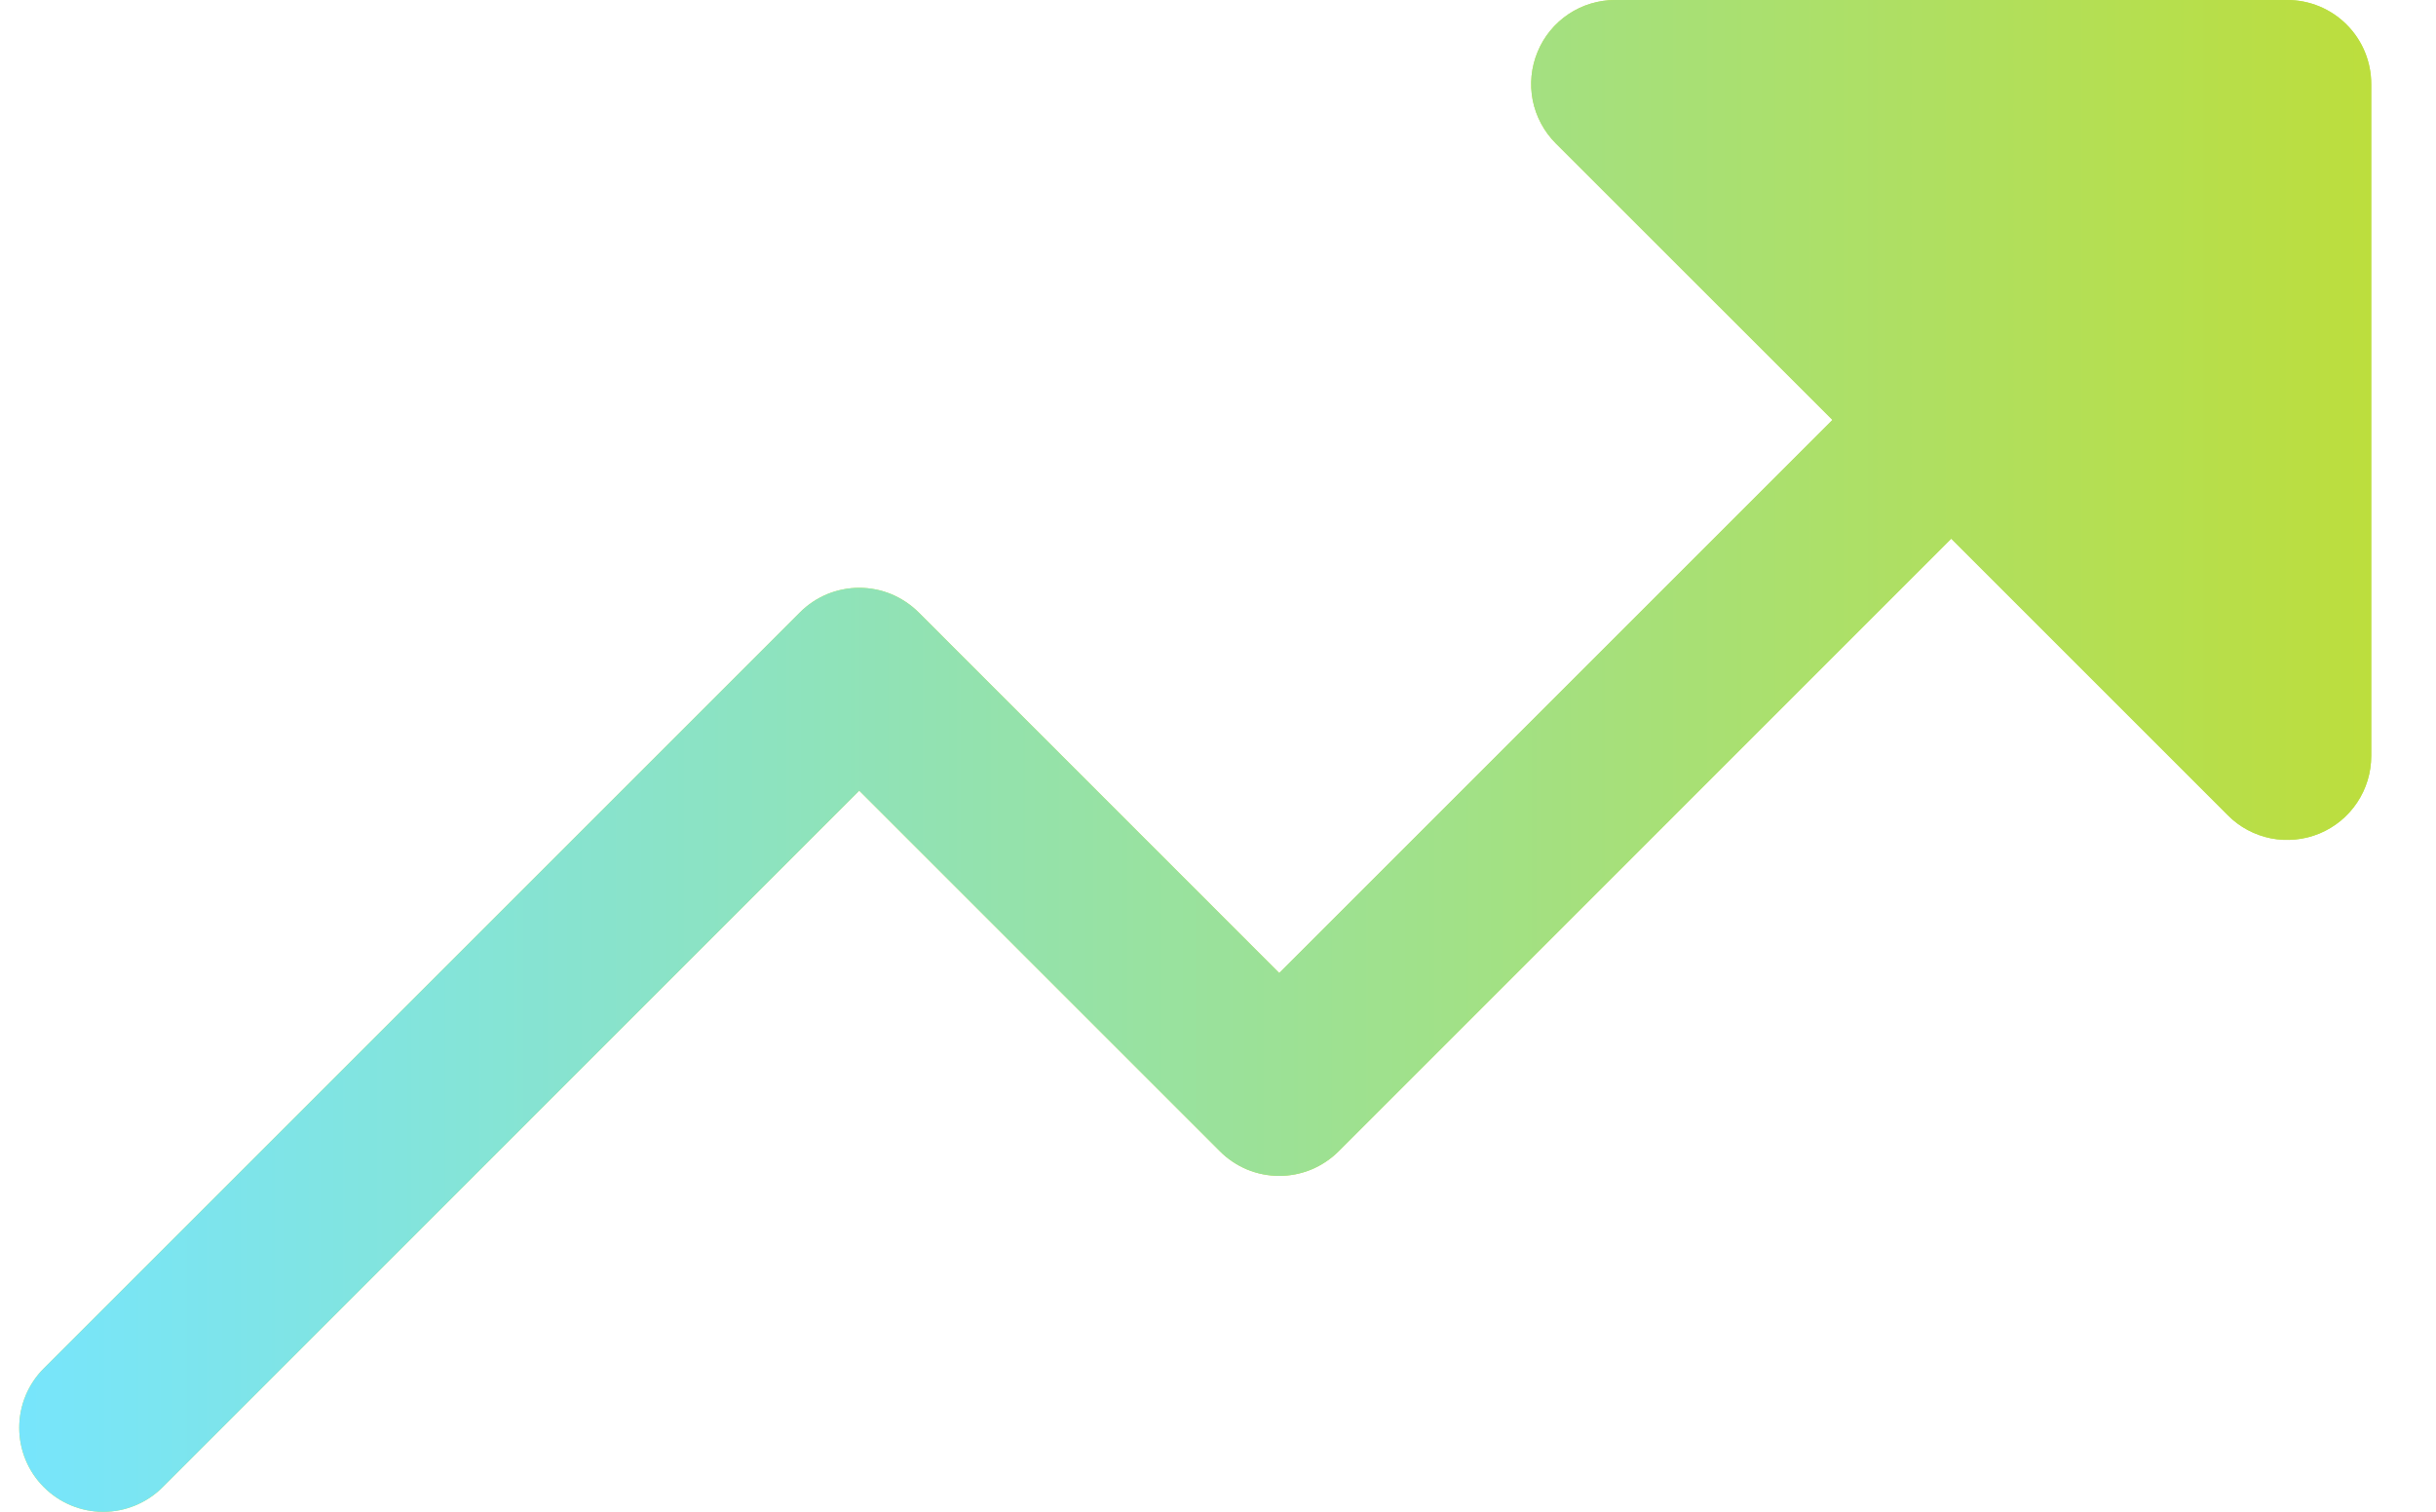
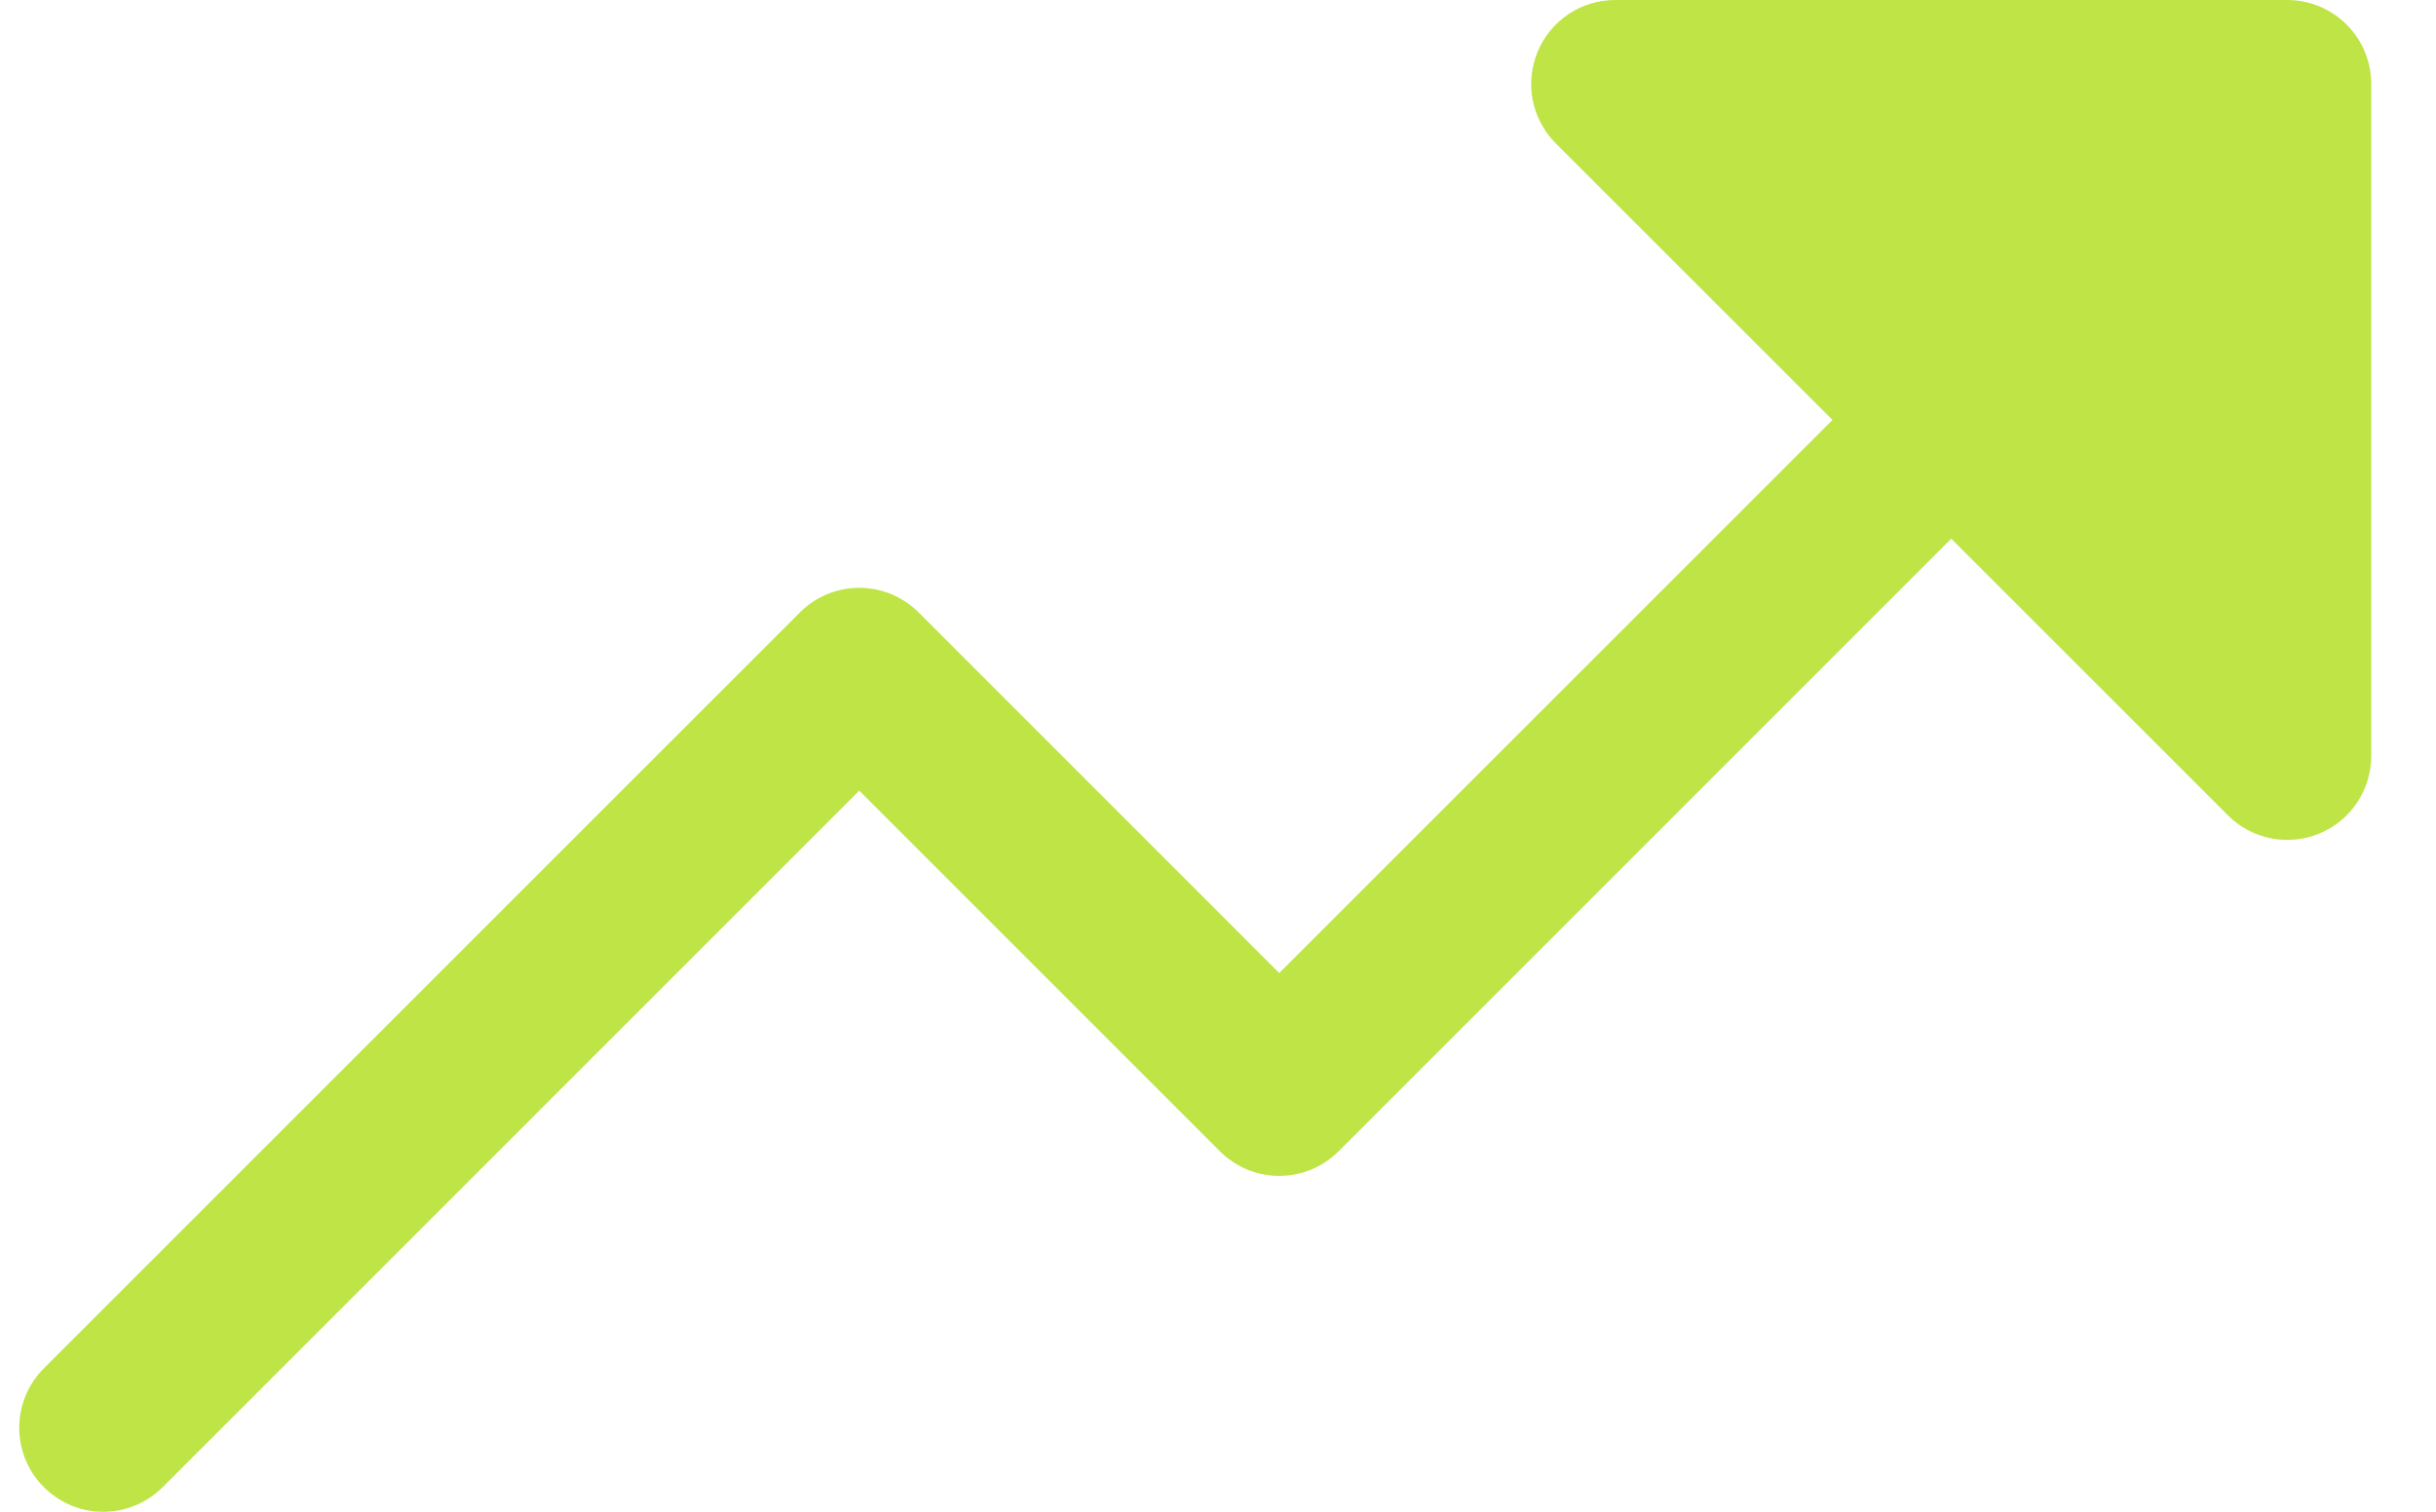
<svg xmlns="http://www.w3.org/2000/svg" width="29" height="18" viewBox="0 0 29 18" fill="none">
  <g id="Vector">
    <path d="M28.229 1V9C28.229 9.198 28.171 9.391 28.061 9.556C27.951 9.721 27.795 9.849 27.612 9.925C27.429 10 27.228 10.02 27.034 9.982C26.84 9.943 26.661 9.848 26.522 9.707L23.229 6.414L15.937 13.707C15.844 13.8 15.733 13.874 15.612 13.925C15.491 13.975 15.361 14.001 15.229 14.001C15.098 14.001 14.967 13.975 14.846 13.925C14.725 13.874 14.614 13.8 14.522 13.707L10.229 9.414L1.937 17.707C1.749 17.895 1.494 18.001 1.229 18.001C0.964 18.001 0.709 17.895 0.522 17.707C0.334 17.52 0.229 17.265 0.229 17C0.229 16.735 0.334 16.48 0.522 16.293L9.522 7.293C9.614 7.2 9.725 7.126 9.846 7.075C9.968 7.025 10.098 6.999 10.229 6.999C10.361 6.999 10.491 7.025 10.612 7.075C10.733 7.126 10.844 7.2 10.937 7.293L15.229 11.586L21.815 5L18.522 1.708C18.382 1.568 18.286 1.389 18.247 1.195C18.209 1.001 18.229 0.8 18.305 0.617C18.38 0.434 18.509 0.278 18.673 0.168C18.838 0.058 19.031 -0 19.229 3.09801e-07H27.229C27.494 3.09801e-07 27.749 0.105 27.936 0.293C28.124 0.48 28.229 0.735 28.229 1Z" fill="#BEE545" />
-     <path d="M28.229 1V9C28.229 9.198 28.171 9.391 28.061 9.556C27.951 9.721 27.795 9.849 27.612 9.925C27.429 10 27.228 10.02 27.034 9.982C26.84 9.943 26.661 9.848 26.522 9.707L23.229 6.414L15.937 13.707C15.844 13.8 15.733 13.874 15.612 13.925C15.491 13.975 15.361 14.001 15.229 14.001C15.098 14.001 14.967 13.975 14.846 13.925C14.725 13.874 14.614 13.8 14.522 13.707L10.229 9.414L1.937 17.707C1.749 17.895 1.494 18.001 1.229 18.001C0.964 18.001 0.709 17.895 0.522 17.707C0.334 17.52 0.229 17.265 0.229 17C0.229 16.735 0.334 16.48 0.522 16.293L9.522 7.293C9.614 7.2 9.725 7.126 9.846 7.075C9.968 7.025 10.098 6.999 10.229 6.999C10.361 6.999 10.491 7.025 10.612 7.075C10.733 7.126 10.844 7.2 10.937 7.293L15.229 11.586L21.815 5L18.522 1.708C18.382 1.568 18.286 1.389 18.247 1.195C18.209 1.001 18.229 0.8 18.305 0.617C18.38 0.434 18.509 0.278 18.673 0.168C18.838 0.058 19.031 -0 19.229 3.09801e-07H27.229C27.494 3.09801e-07 27.749 0.105 27.936 0.293C28.124 0.48 28.229 0.735 28.229 1Z" fill="url(#paint0_linear_1089_4004)" />
  </g>
  <defs>
    <linearGradient id="paint0_linear_1089_4004" x1="0.229" y1="9" x2="28.229" y2="9" gradientUnits="userSpaceOnUse">
      <stop stop-color="#77E5FC" />
      <stop offset="1" stop-color="#BCDE3D" />
    </linearGradient>
  </defs>
</svg>